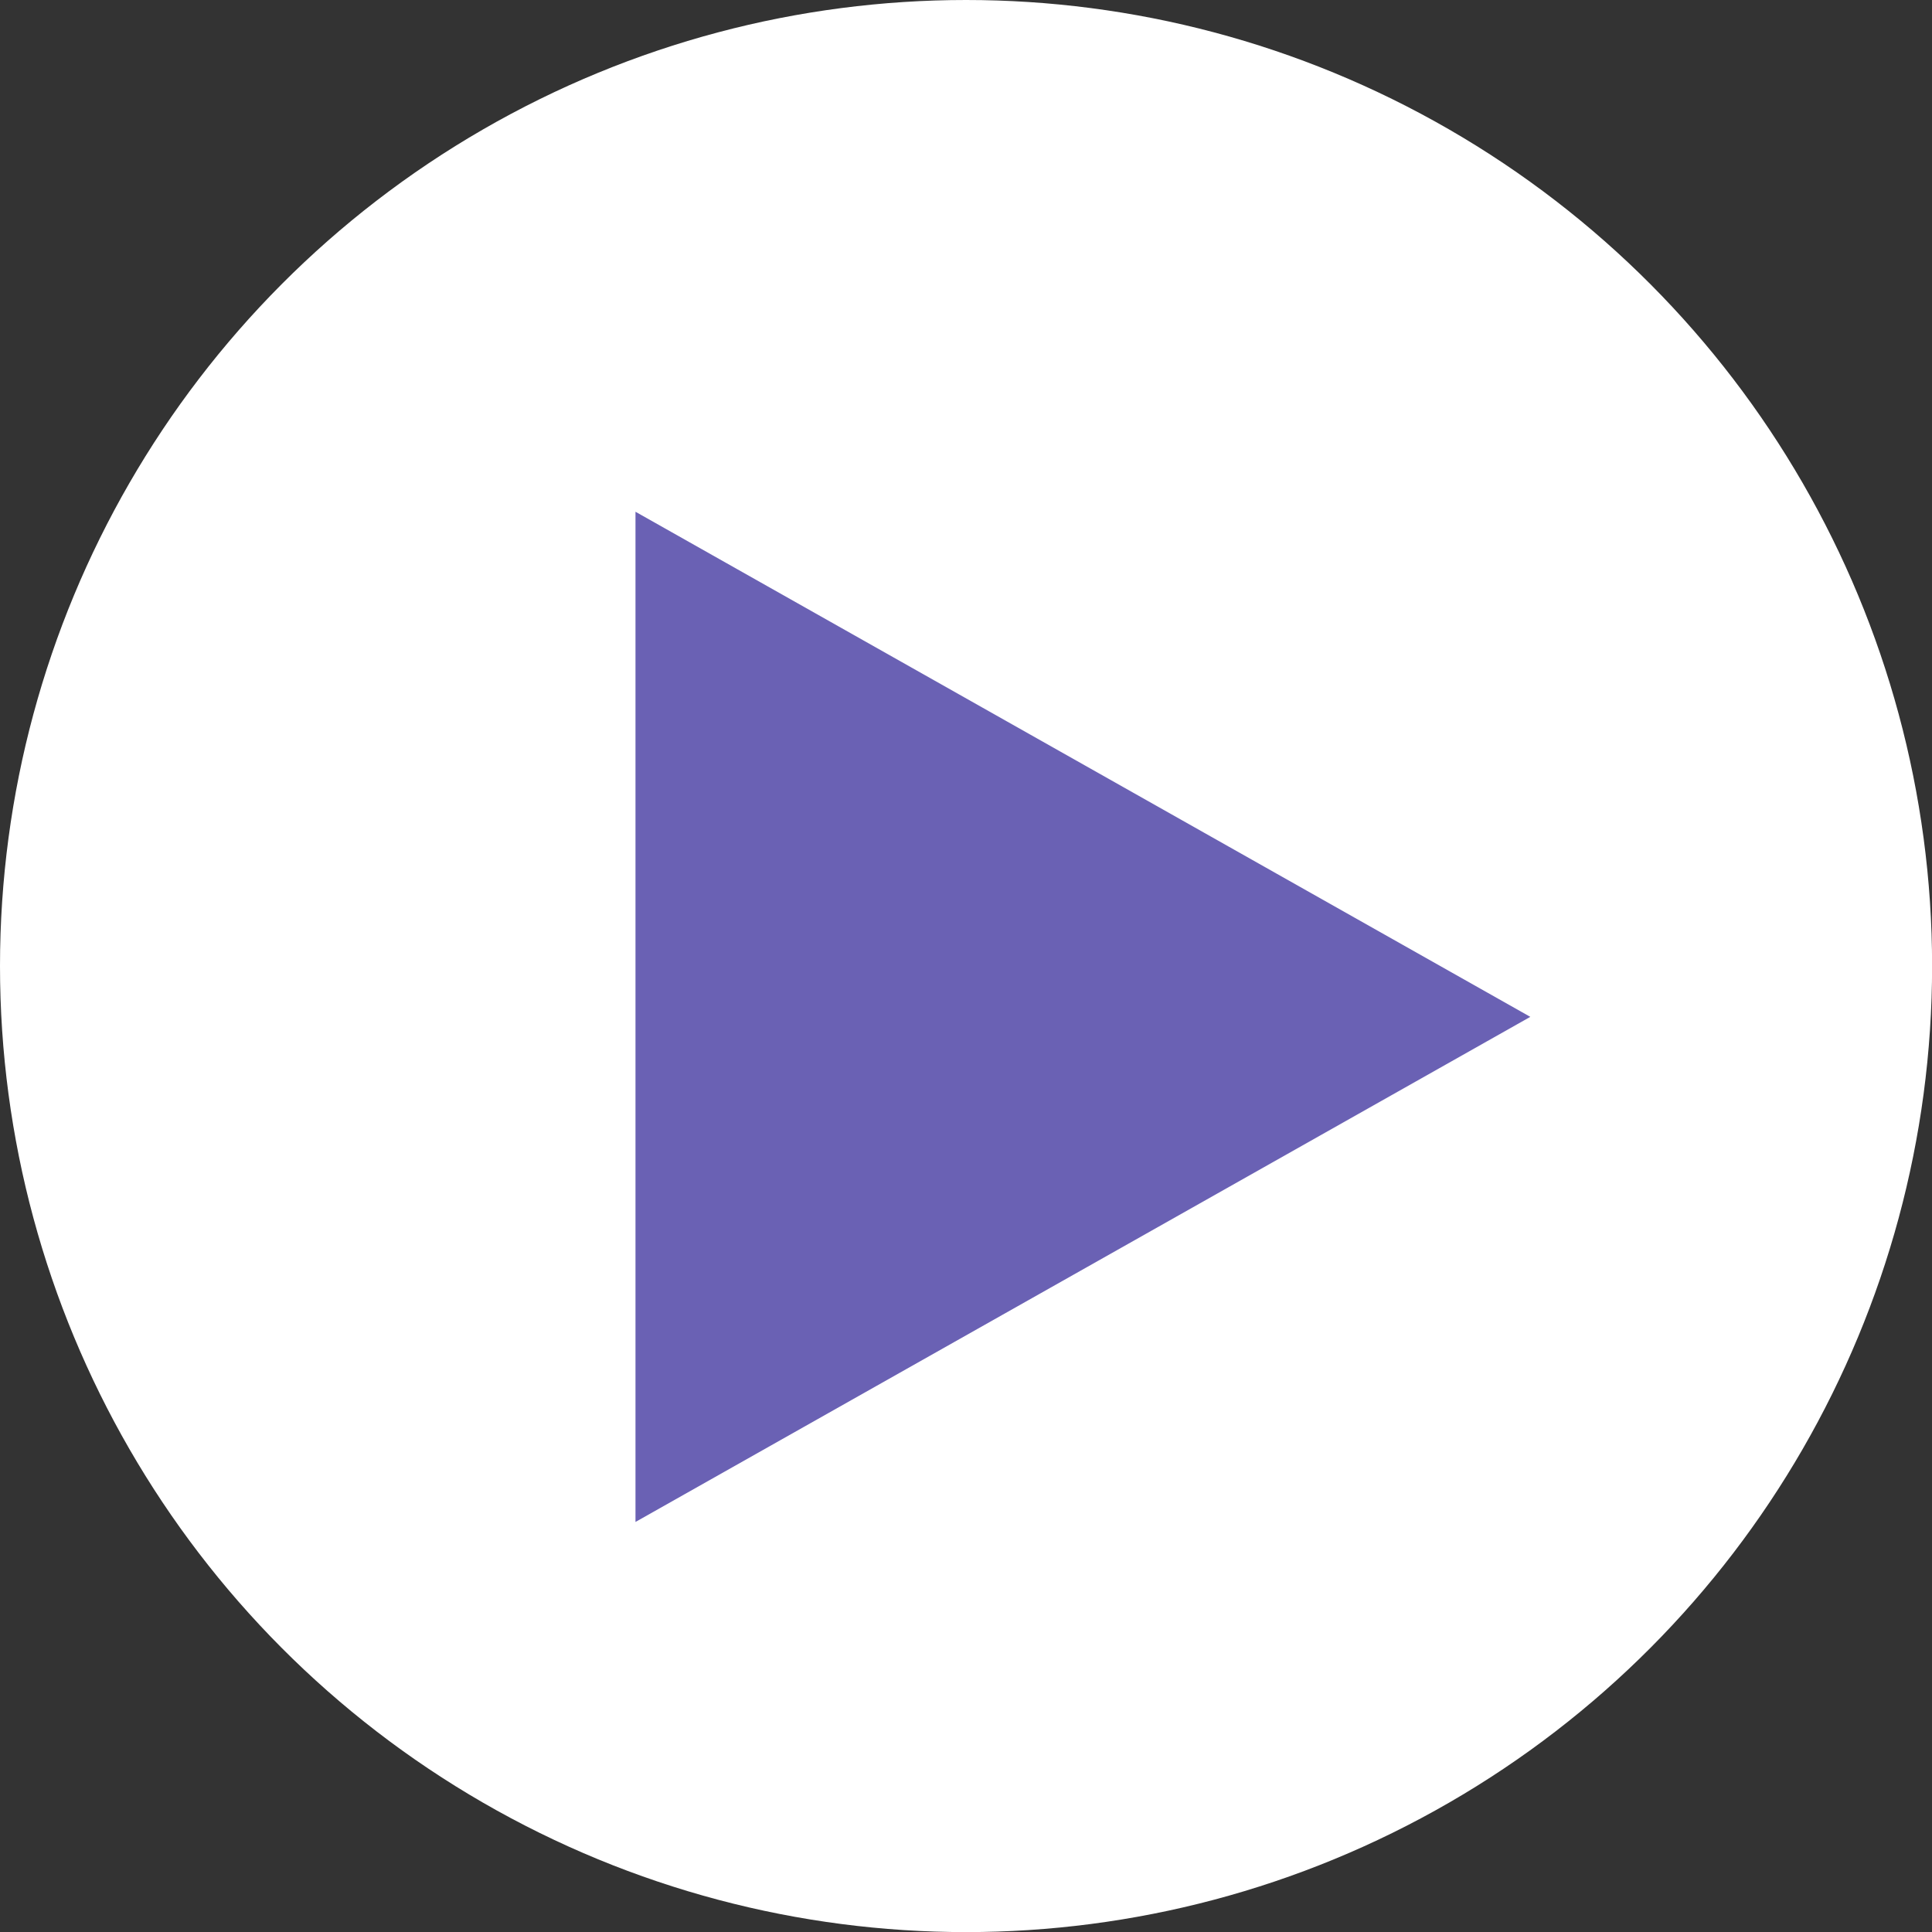
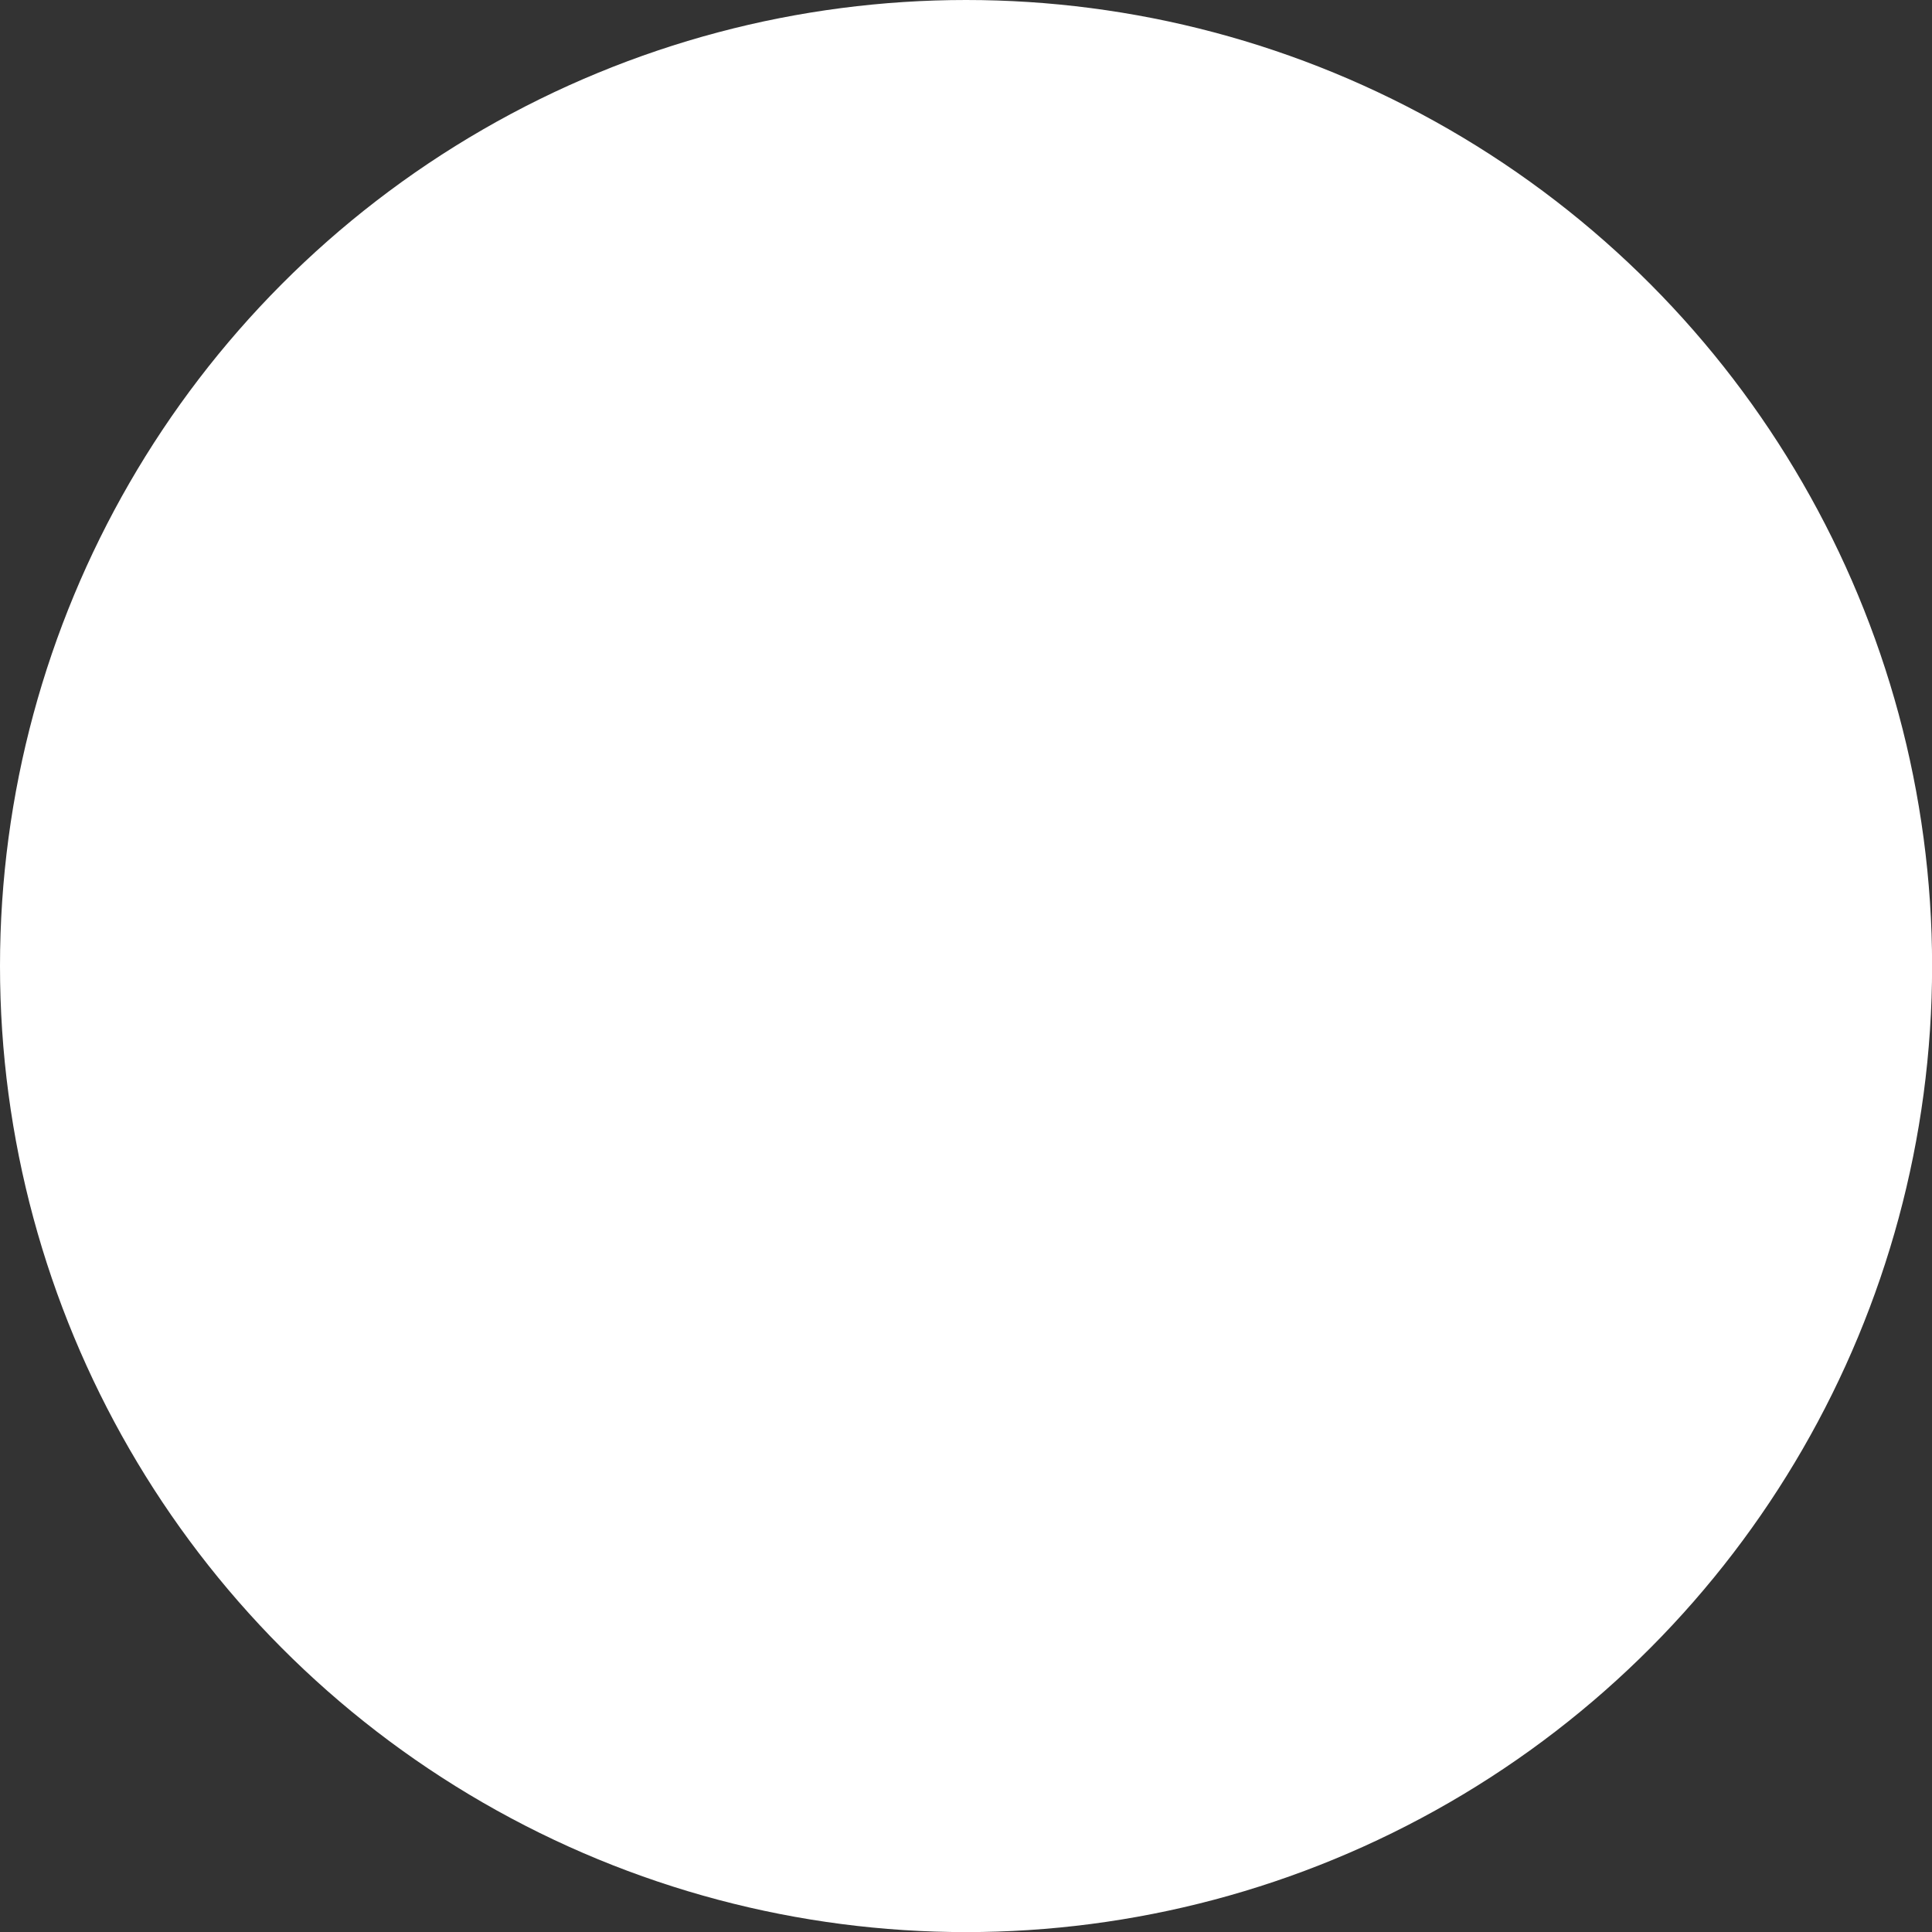
<svg xmlns="http://www.w3.org/2000/svg" viewBox="0 0 203.45 203.45">
  <rect x="0" y="0" width="203.45" height="203.45" fill="#333333" stroke="none" />
  <g id="Layer_2" data-name="Layer 2">
    <g id="Layer_1-2" data-name="Layer 1">
      <circle cx="101.73" cy="101.73" r="101.73" fill="#fff" />
-       <polygon points="66.92 160.27 161.15 107.08 66.92 53.89 66.92 160.27" fill="#6a61b4" />
    </g>
  </g>
</svg>